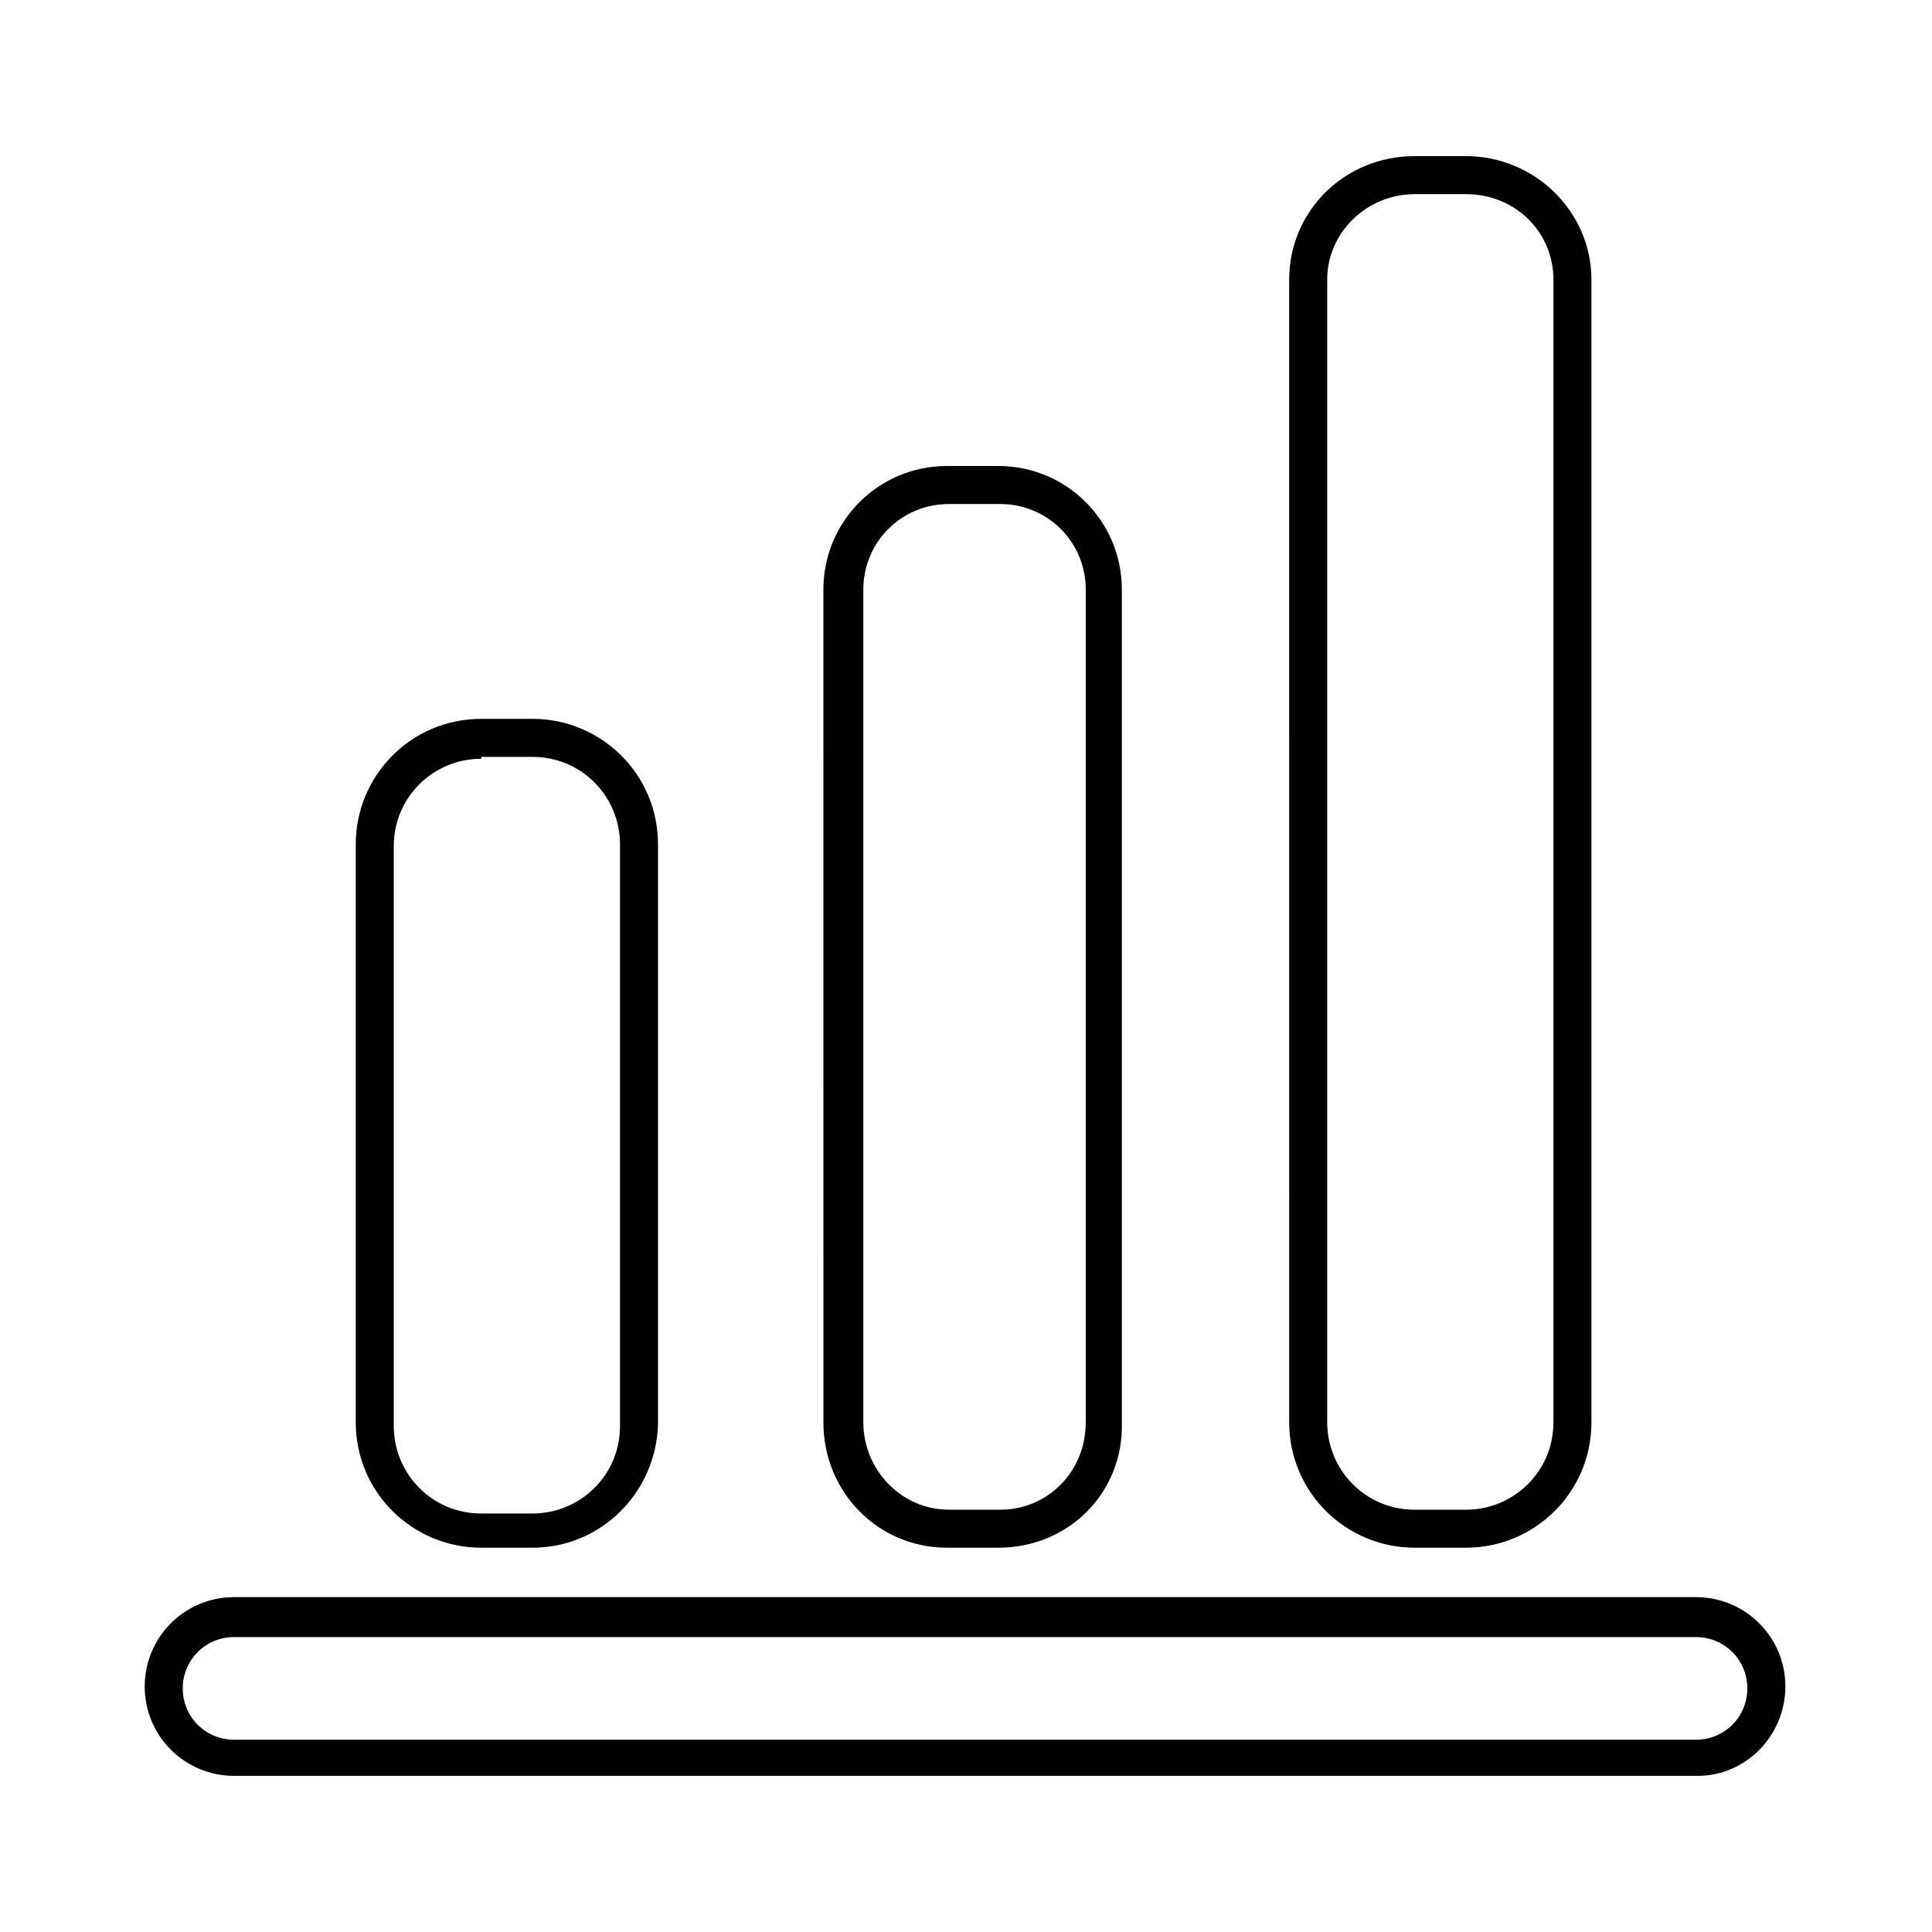
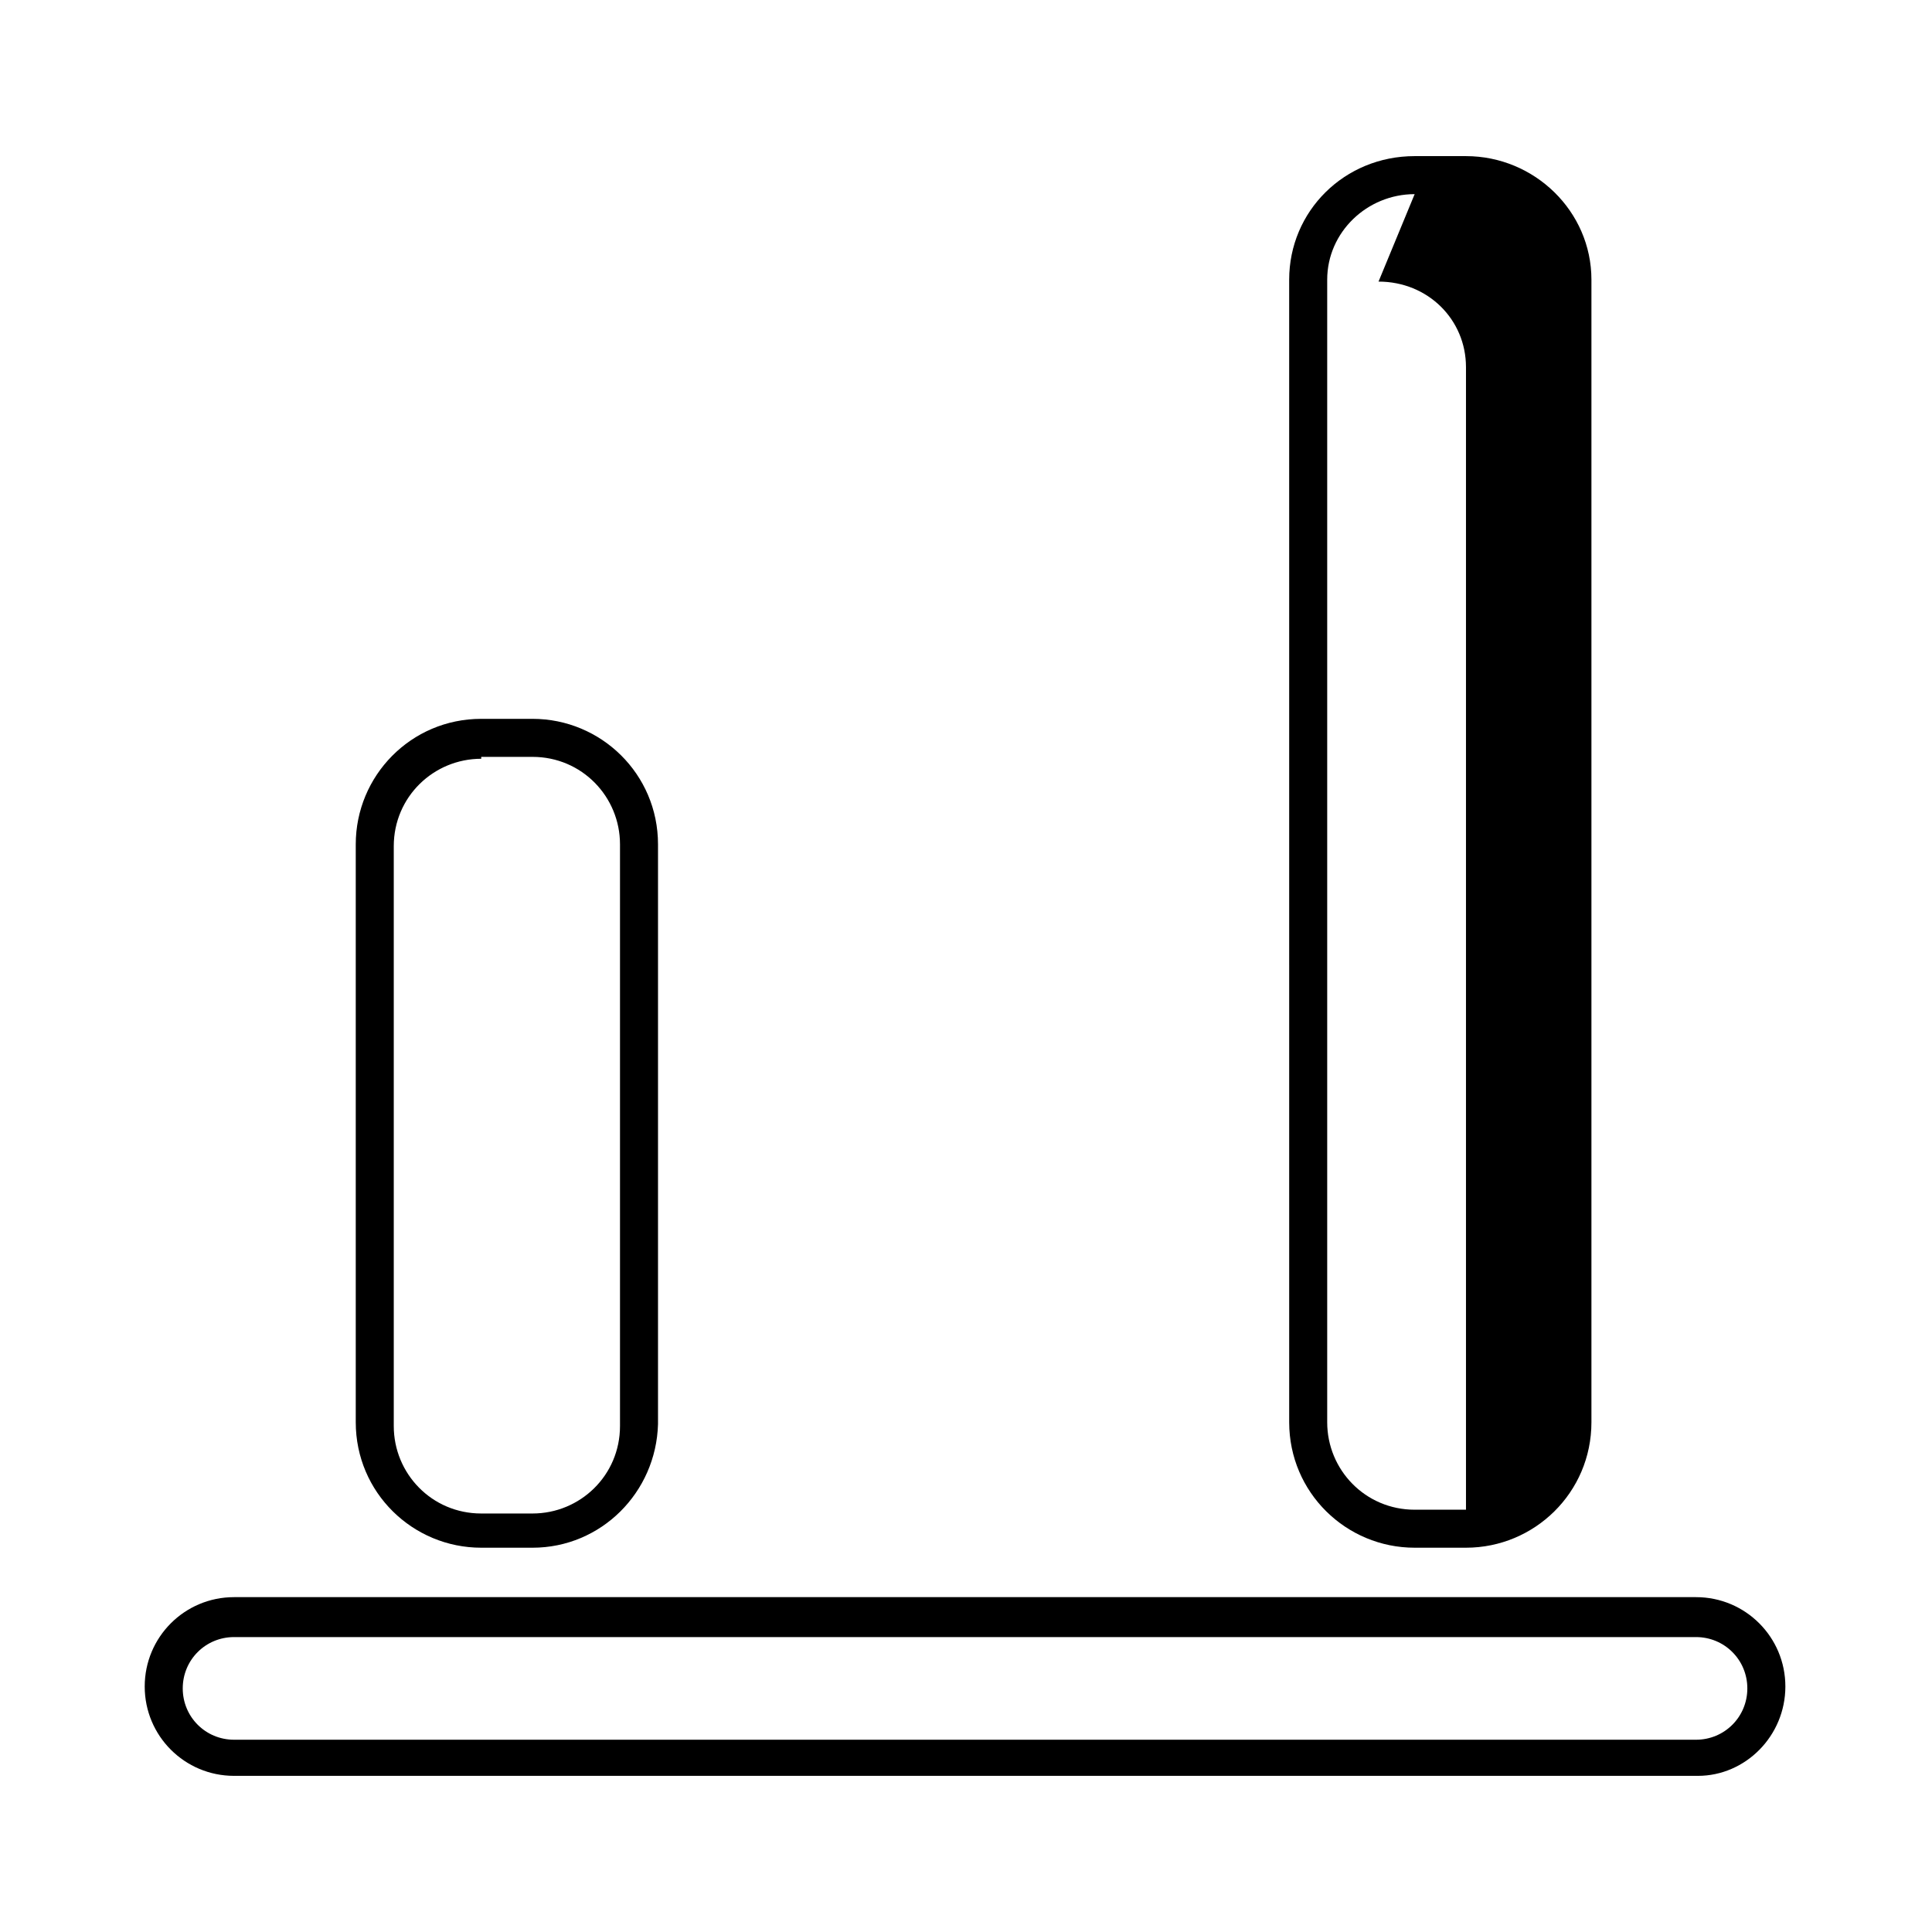
<svg xmlns="http://www.w3.org/2000/svg" fill="#000000" width="800px" height="800px" version="1.1" viewBox="144 144 512 512">
  <g>
    <path d="m593.96 614.62h-387.93c-13.098 0-23.68-10.578-23.68-23.68 0-13.098 10.578-23.68 23.68-23.68h387.43c13.098 0 23.68 10.578 23.68 23.68 0 13.102-10.582 23.68-23.176 23.68zm-387.93-36.777c-7.559 0-13.602 6.047-13.602 13.602 0 7.559 6.047 13.602 13.602 13.602h387.43c7.559 0 13.602-6.047 13.602-13.602 0-7.559-6.047-13.602-13.602-13.602z" />
    <path d="m285.13 554.16h-13.602c-18.137 0-33.25-14.609-33.25-33.25v-153.16c0-18.137 14.609-33.25 33.25-33.25h13.602c18.137 0 33.25 14.609 33.25 33.25v153.66c-0.5 18.141-15.113 32.75-33.25 32.75zm-13.602-209.08c-12.594 0-23.176 10.078-23.176 23.176v153.66c0 12.594 10.078 23.176 23.176 23.176h13.602c12.594 0 23.176-10.078 23.176-23.176v-154.16c0-12.594-10.078-23.176-23.176-23.176h-13.602z" />
-     <path d="m408.56 554.16h-13.602c-18.137 0-32.746-14.609-32.746-33.25l-0.004-220.67c0-18.137 14.609-32.746 32.746-32.746h13.602c18.137 0 32.746 14.609 32.746 32.746v220.67c0.512 18.641-14.102 33.25-32.742 33.25zm-13.098-276.59c-12.594 0-22.672 10.078-22.672 22.672v220.67c0 12.594 10.078 23.176 22.672 23.176h13.602c12.594 0 22.672-10.078 22.672-23.176v-220.67c0-12.594-10.078-22.672-22.672-22.672z" />
-     <path d="m532.5 554.16h-13.602c-18.137 0-33.25-14.609-33.25-33.25l-0.004-302.79c0-18.137 14.609-32.746 33.25-32.746h13.602c18.137 0 33.25 14.609 33.25 32.746v302.79c0.004 18.641-15.109 33.25-33.246 33.25zm-13.602-358.71c-12.594 0-23.176 10.078-23.176 22.672v302.79c0 12.594 10.078 23.176 23.176 23.176h13.602c12.594 0 23.176-10.078 23.176-23.176v-302.79c0-12.594-10.078-22.672-23.176-22.672z" />
+     <path d="m532.5 554.16h-13.602c-18.137 0-33.25-14.609-33.25-33.25l-0.004-302.79c0-18.137 14.609-32.746 33.25-32.746h13.602c18.137 0 33.25 14.609 33.25 32.746v302.79c0.004 18.641-15.109 33.25-33.246 33.25zm-13.602-358.71c-12.594 0-23.176 10.078-23.176 22.672v302.79c0 12.594 10.078 23.176 23.176 23.176h13.602v-302.79c0-12.594-10.078-22.672-23.176-22.672z" />
  </g>
</svg>